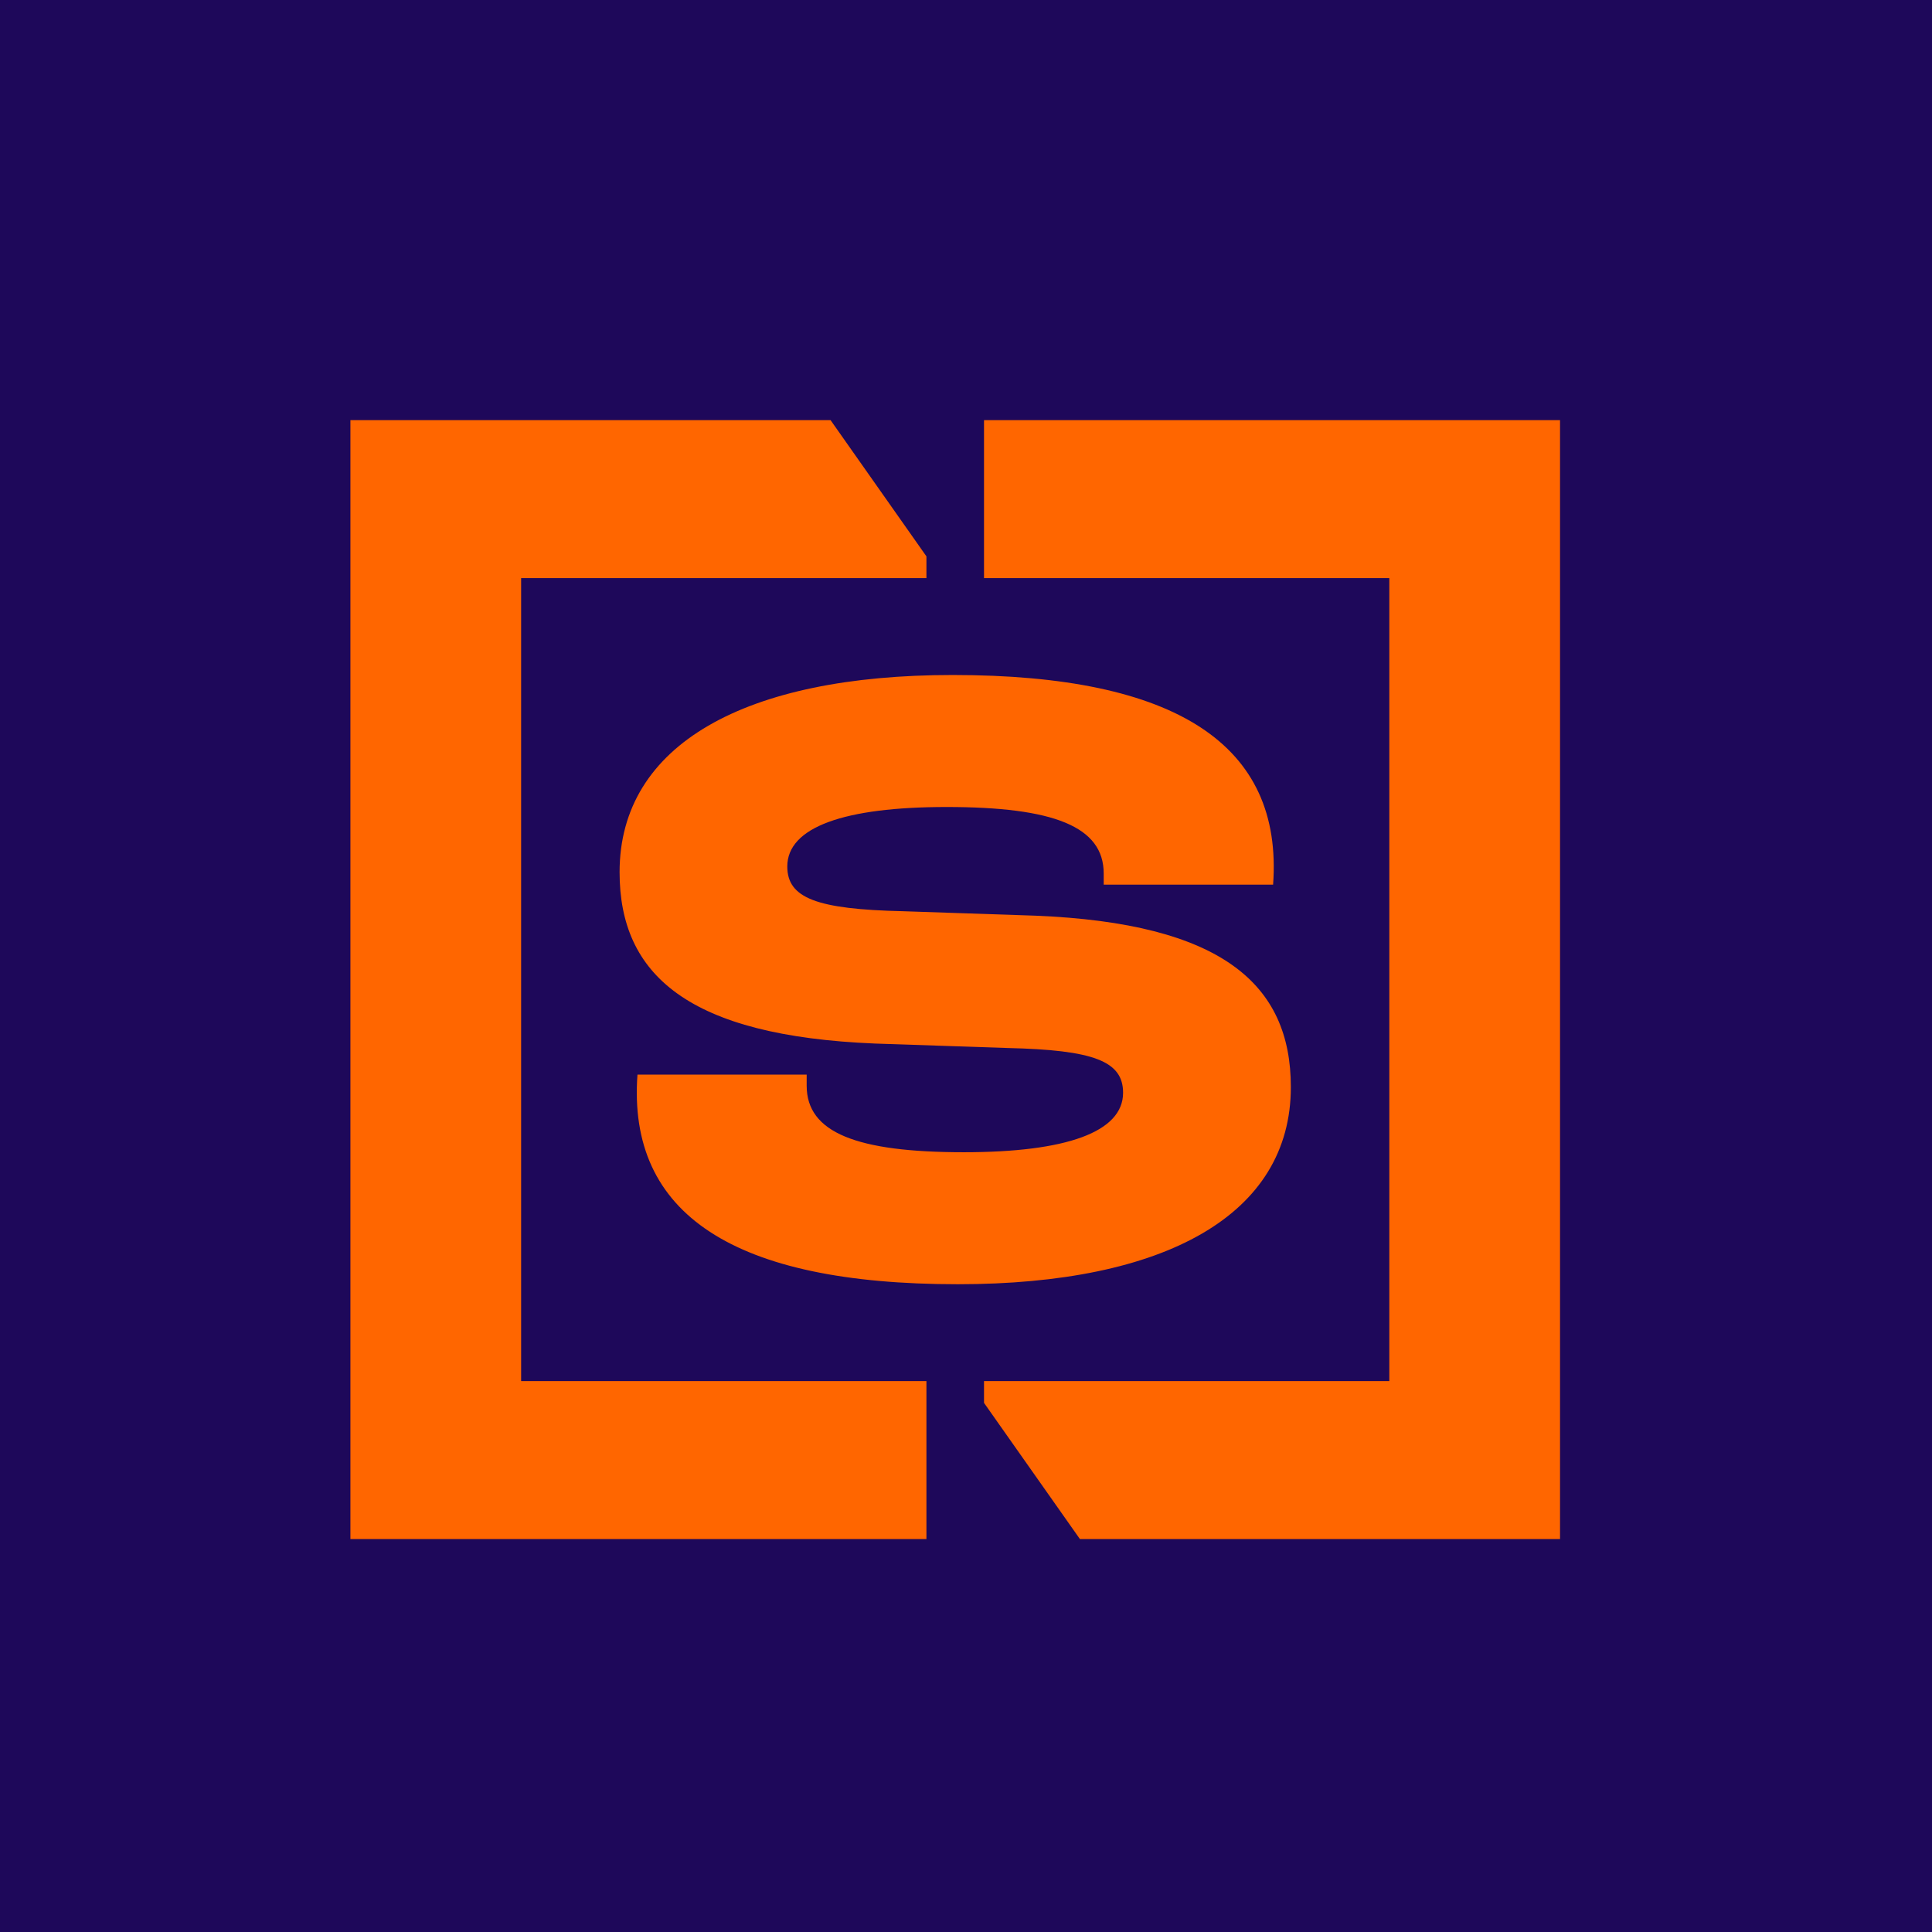
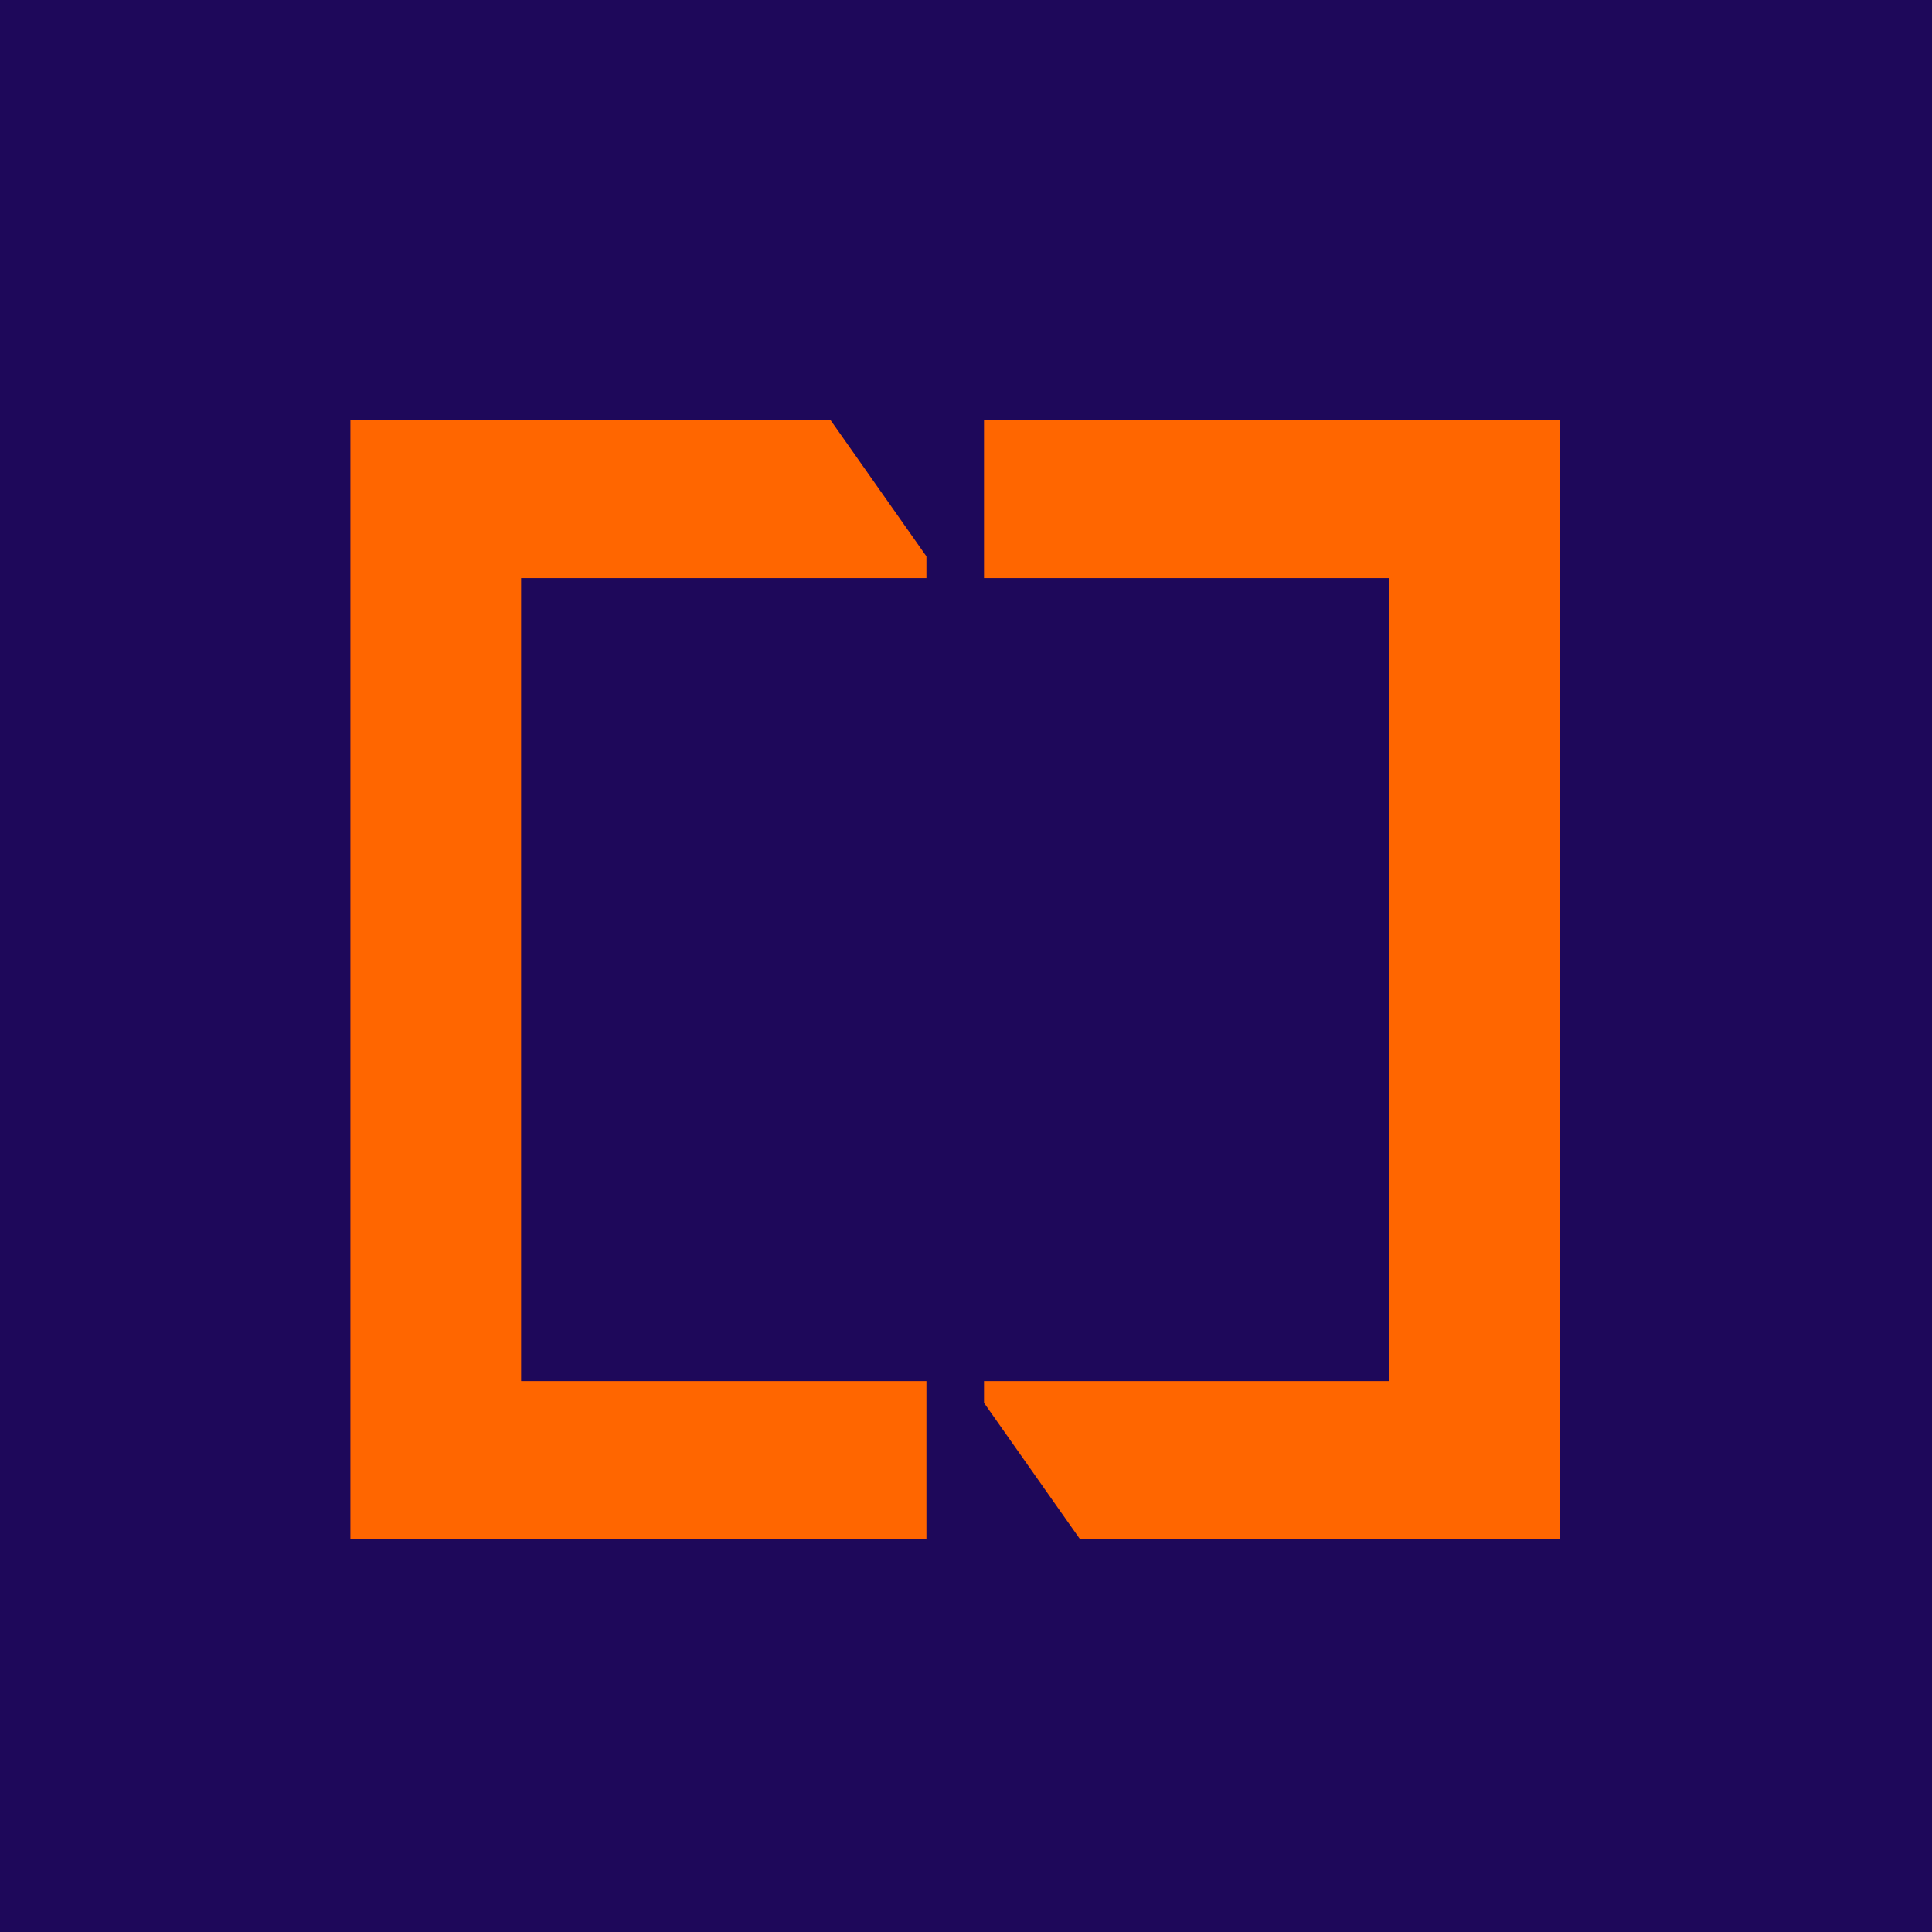
<svg xmlns="http://www.w3.org/2000/svg" xmlns:ns1="http://sodipodi.sourceforge.net/DTD/sodipodi-0.dtd" xmlns:ns2="http://www.inkscape.org/namespaces/inkscape" ns1:docname="logo-najsport-blog.svg" ns2:version="1.0 (4035a4fb49, 2020-05-01)" id="svg8" version="1.1" viewBox="0 0 15.041 15.041" height="15.041mm" width="15.041mm">
  <defs id="defs2">
    <style id="style833">
      .cls-1 {
        fill: #f60;
      }

      .cls-2 {
        fill: #fff;
      }
    </style>
  </defs>
  <ns1:namedview ns2:window-maximized="0" ns2:window-y="15" ns2:window-x="130" ns2:window-height="968" ns2:window-width="1639" fit-margin-bottom="0" fit-margin-right="0" fit-margin-left="0" fit-margin-top="0" showgrid="false" ns2:document-rotation="0" ns2:current-layer="layer1" ns2:document-units="mm" ns2:cy="37.011827" ns2:cx="19.667672" ns2:zoom="7.9195959" ns2:pageshadow="2" ns2:pageopacity="0.0" borderopacity="1.0" bordercolor="#666666" pagecolor="#ffffff" id="base" />
  <g transform="translate(-70.559,-121.207)" id="layer1" ns2:groupmode="layer" ns2:label="Vrstva 1">
    <rect y="121.207" x="70.559" height="15.041" width="15.041" id="rect944" style="fill:#1e085a;fill-opacity:1;stroke-width:0" />
    <g transform="matrix(0.051,0,0,0.051,73.236,124.422)" id="g897">
      <g id="g843">
        <polygon class="cls-1" points="88.93,25.21 88.93,21.89 74.3,1.1 1,1.1 1,171.9 88.93,171.9 88.93,147.79 27.06,147.79 27.06,25.21 " id="polygon837" />
        <polygon class="cls-1" points="97.72,1.1 97.72,25.21 159.59,25.21 159.59,147.79 97.72,147.79 97.72,151.11 112.36,171.9 185.65,171.9 185.65,25.21 185.65,1.1 " id="polygon839" />
-         <path class="cls-1" d="m 144.56,102.9 c 0,-15.72 -10.54,-25 -39,-26.16 L 85.35,76.06 c -13.17,-0.3 -17.66,-2 -17.66,-6.83 0,-6 8.68,-9.08 24.3,-9.08 16.4,0 24,3 24,10.15 V 72 h 25.86 Q 144.17,40 92.94,40 c -31.63,0 -50.85,10.58 -50.85,30.1 0,15.72 10.54,25 39,26.16 l 20.2,0.68 c 13.17,0.3 17.66,2 17.66,6.83 0,6 -8.68,9.08 -24.3,9.08 -16.39,0 -24,-3 -24,-10.15 V 101 H 44.82 q -2.34,32 48.9,32 c 31.62,0 50.84,-10.58 50.84,-30.1 z" id="path841" />
      </g>
      <g id="g863" />
      <g id="g895" />
    </g>
  </g>
</svg>